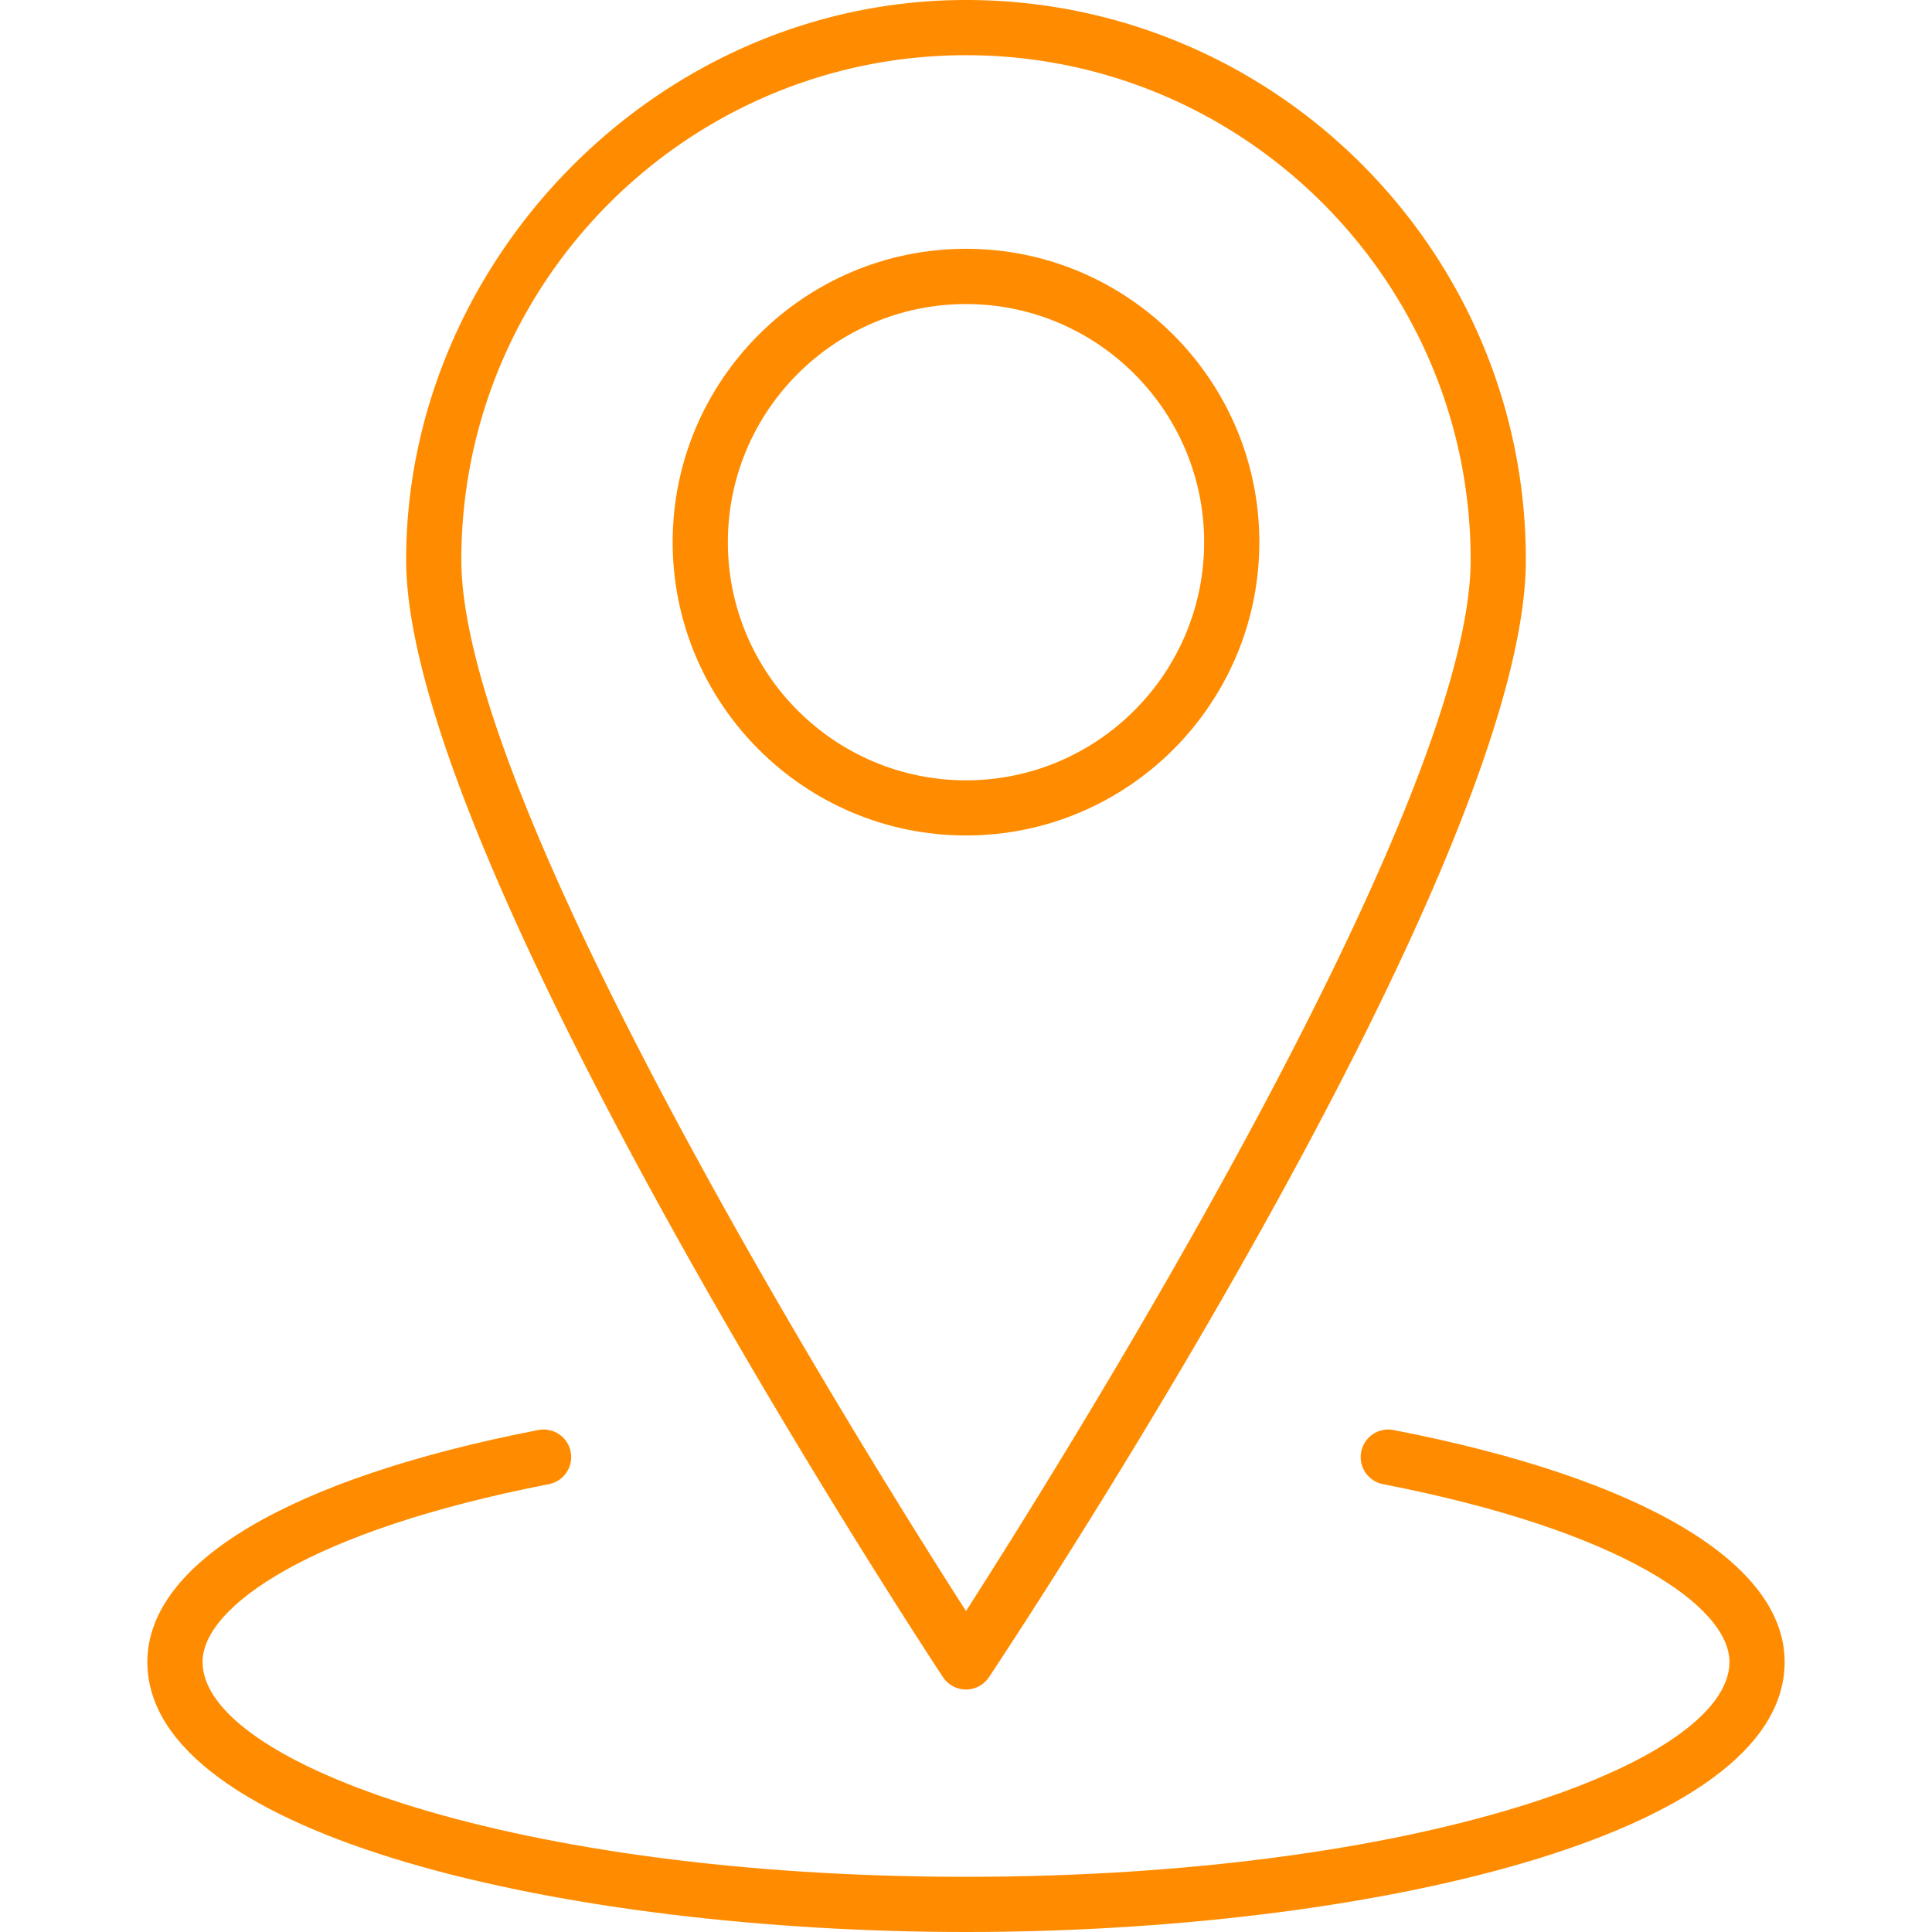
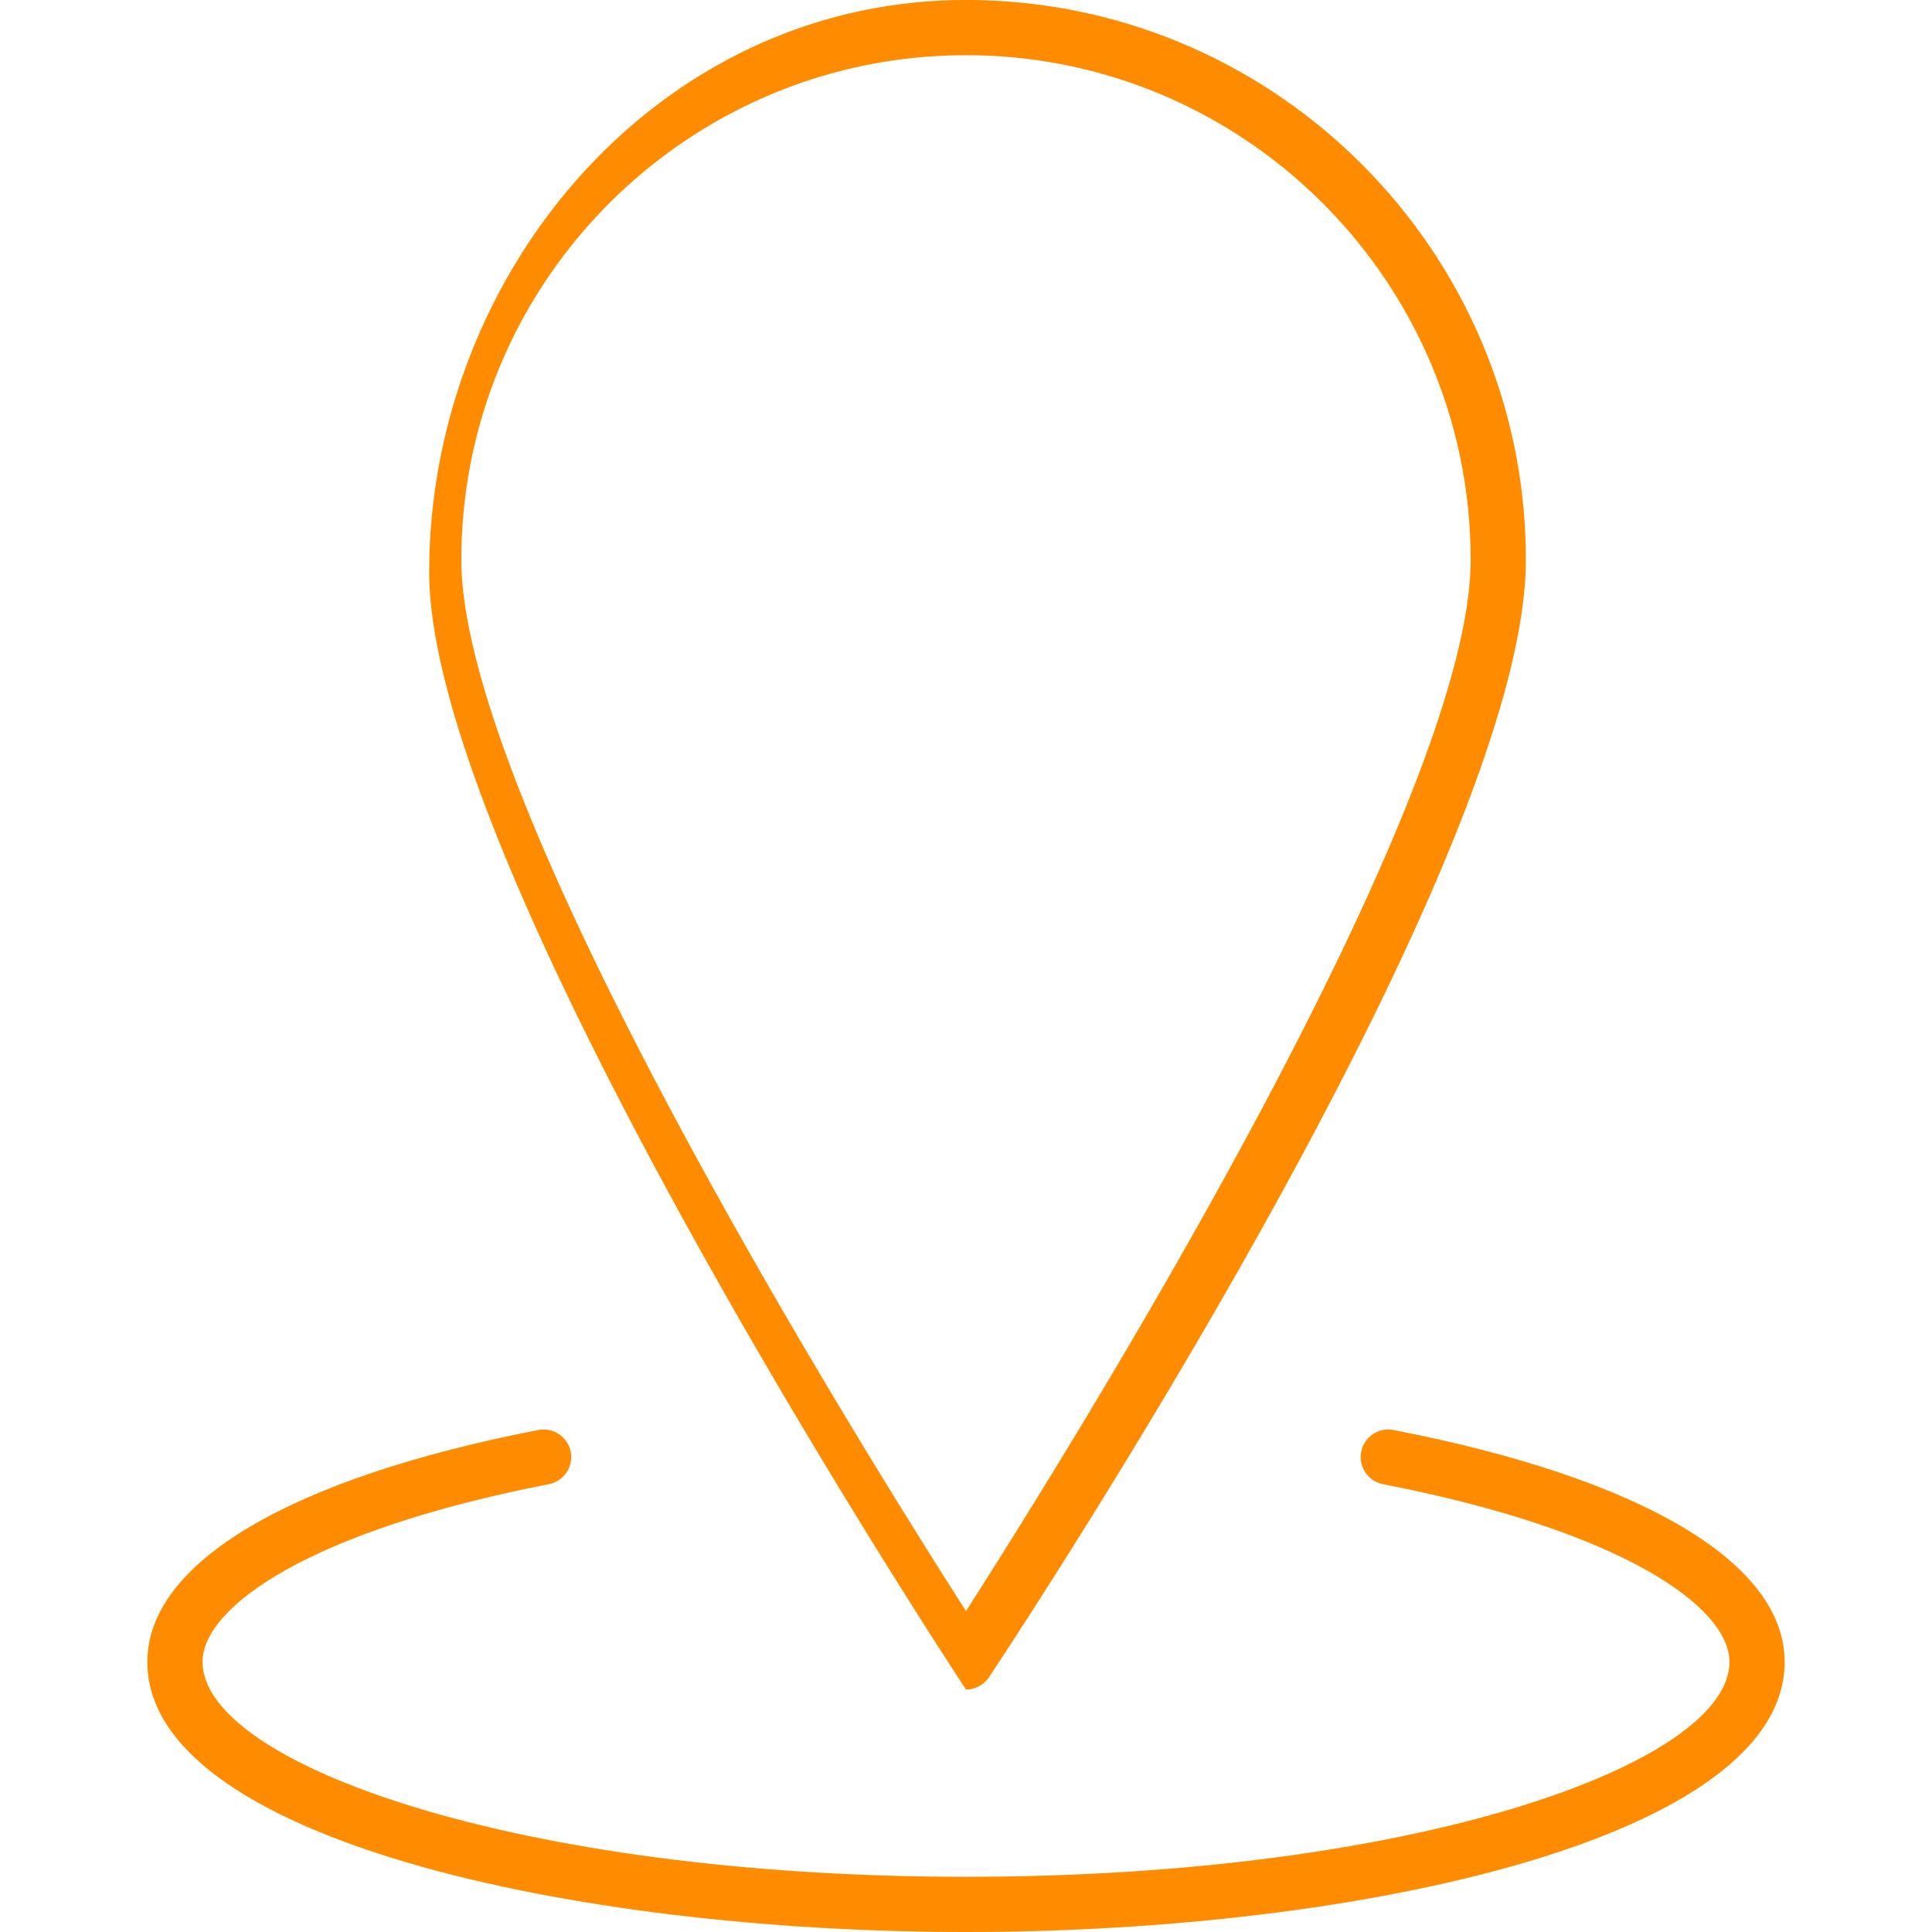
<svg xmlns="http://www.w3.org/2000/svg" version="1.1" width="512" height="512" x="0" y="0" viewBox="0 0 512 512" style="enable-background:new 0 0 512 512" xml:space="preserve">
  <g>
-     <path d="M256 221.408c-42.853 0-77.738-34.868-77.738-77.738S213.13 65.932 256 65.932s77.738 34.868 77.738 77.738S298.87 221.408 256 221.408zm0-140.83c-34.799 0-63.109 28.311-63.109 63.109s28.311 63.109 63.109 63.109c34.799 0 63.109-28.311 63.109-63.109S290.799 80.578 256 80.578z" fill="#ff8c00" opacity="1" data-original="#000000" />
-     <path d="M256 447.738a7.337 7.337 0 0 1-6.11-3.287c-5.817-8.812-142.259-216.899-142.259-296.082S174.2 0 256 0s148.368 66.551 148.368 148.368S267.927 435.622 262.11 444.45a7.338 7.338 0 0 1-6.11 3.288zm0-433.109c-73.745 0-133.74 59.994-133.74 133.74 0 65.708 106.789 236.518 133.74 278.58 26.951-42.061 133.74-212.872 133.74-278.58 0-73.746-59.995-133.74-133.74-133.74z" fill="#ff8c00" opacity="1" data-original="#000000" />
+     <path d="M256 447.738c-5.817-8.812-142.259-216.899-142.259-296.082S174.2 0 256 0s148.368 66.551 148.368 148.368S267.927 435.622 262.11 444.45a7.338 7.338 0 0 1-6.11 3.288zm0-433.109c-73.745 0-133.74 59.994-133.74 133.74 0 65.708 106.789 236.518 133.74 278.58 26.951-42.061 133.74-212.872 133.74-278.58 0-73.746-59.995-133.74-133.74-133.74z" fill="#ff8c00" opacity="1" data-original="#000000" />
    <path d="M256 512c-105.171 0-216.95-25.092-216.95-71.577 0-26.263 37.776-48.67 103.622-61.457 3.958-.774 7.813 1.824 8.571 5.783.774 3.958-1.824 7.796-5.783 8.571-63.402 12.322-91.781 32.527-91.781 47.104 0 26.934 83.09 56.948 202.322 56.948s202.322-30.014 202.322-56.948c0-14.577-28.397-34.782-91.816-47.104-3.958-.774-6.557-4.612-5.783-8.571.774-3.958 4.612-6.557 8.571-5.783 65.88 12.787 103.656 35.195 103.656 61.457C472.95 486.925 361.171 512 256 512z" fill="#ff8c00" opacity="1" data-original="#000000" />
  </g>
</svg>